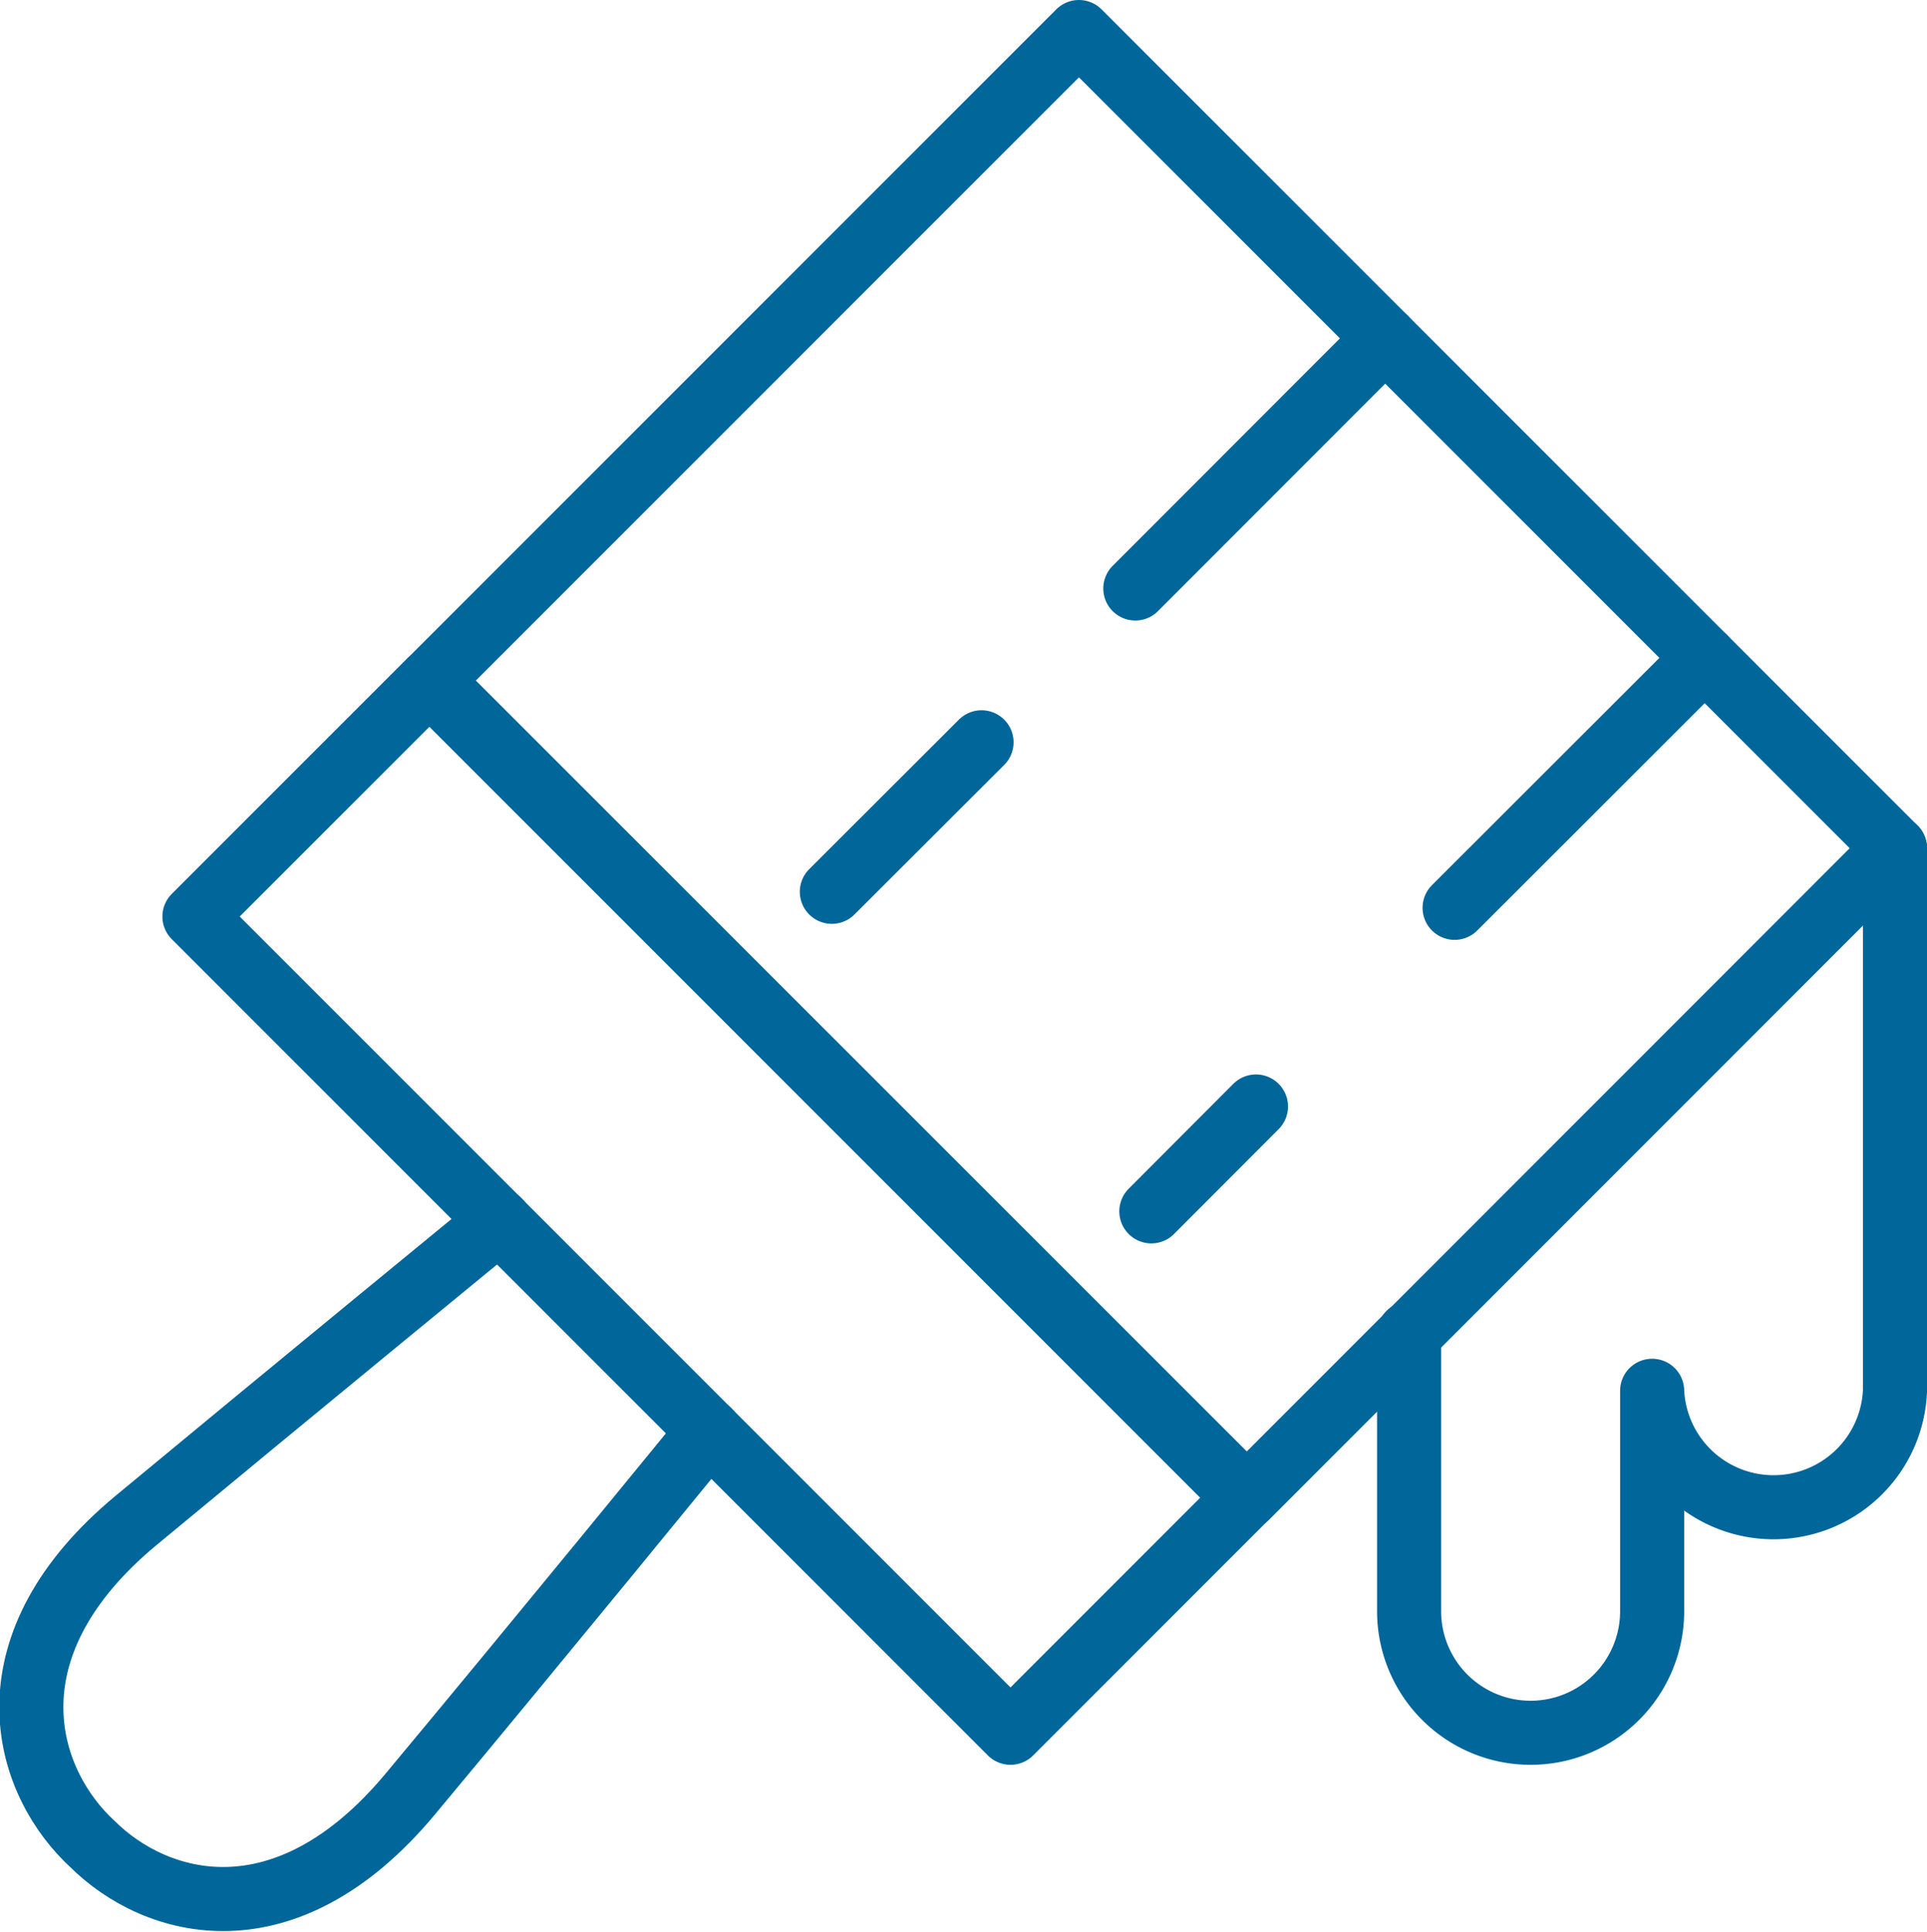
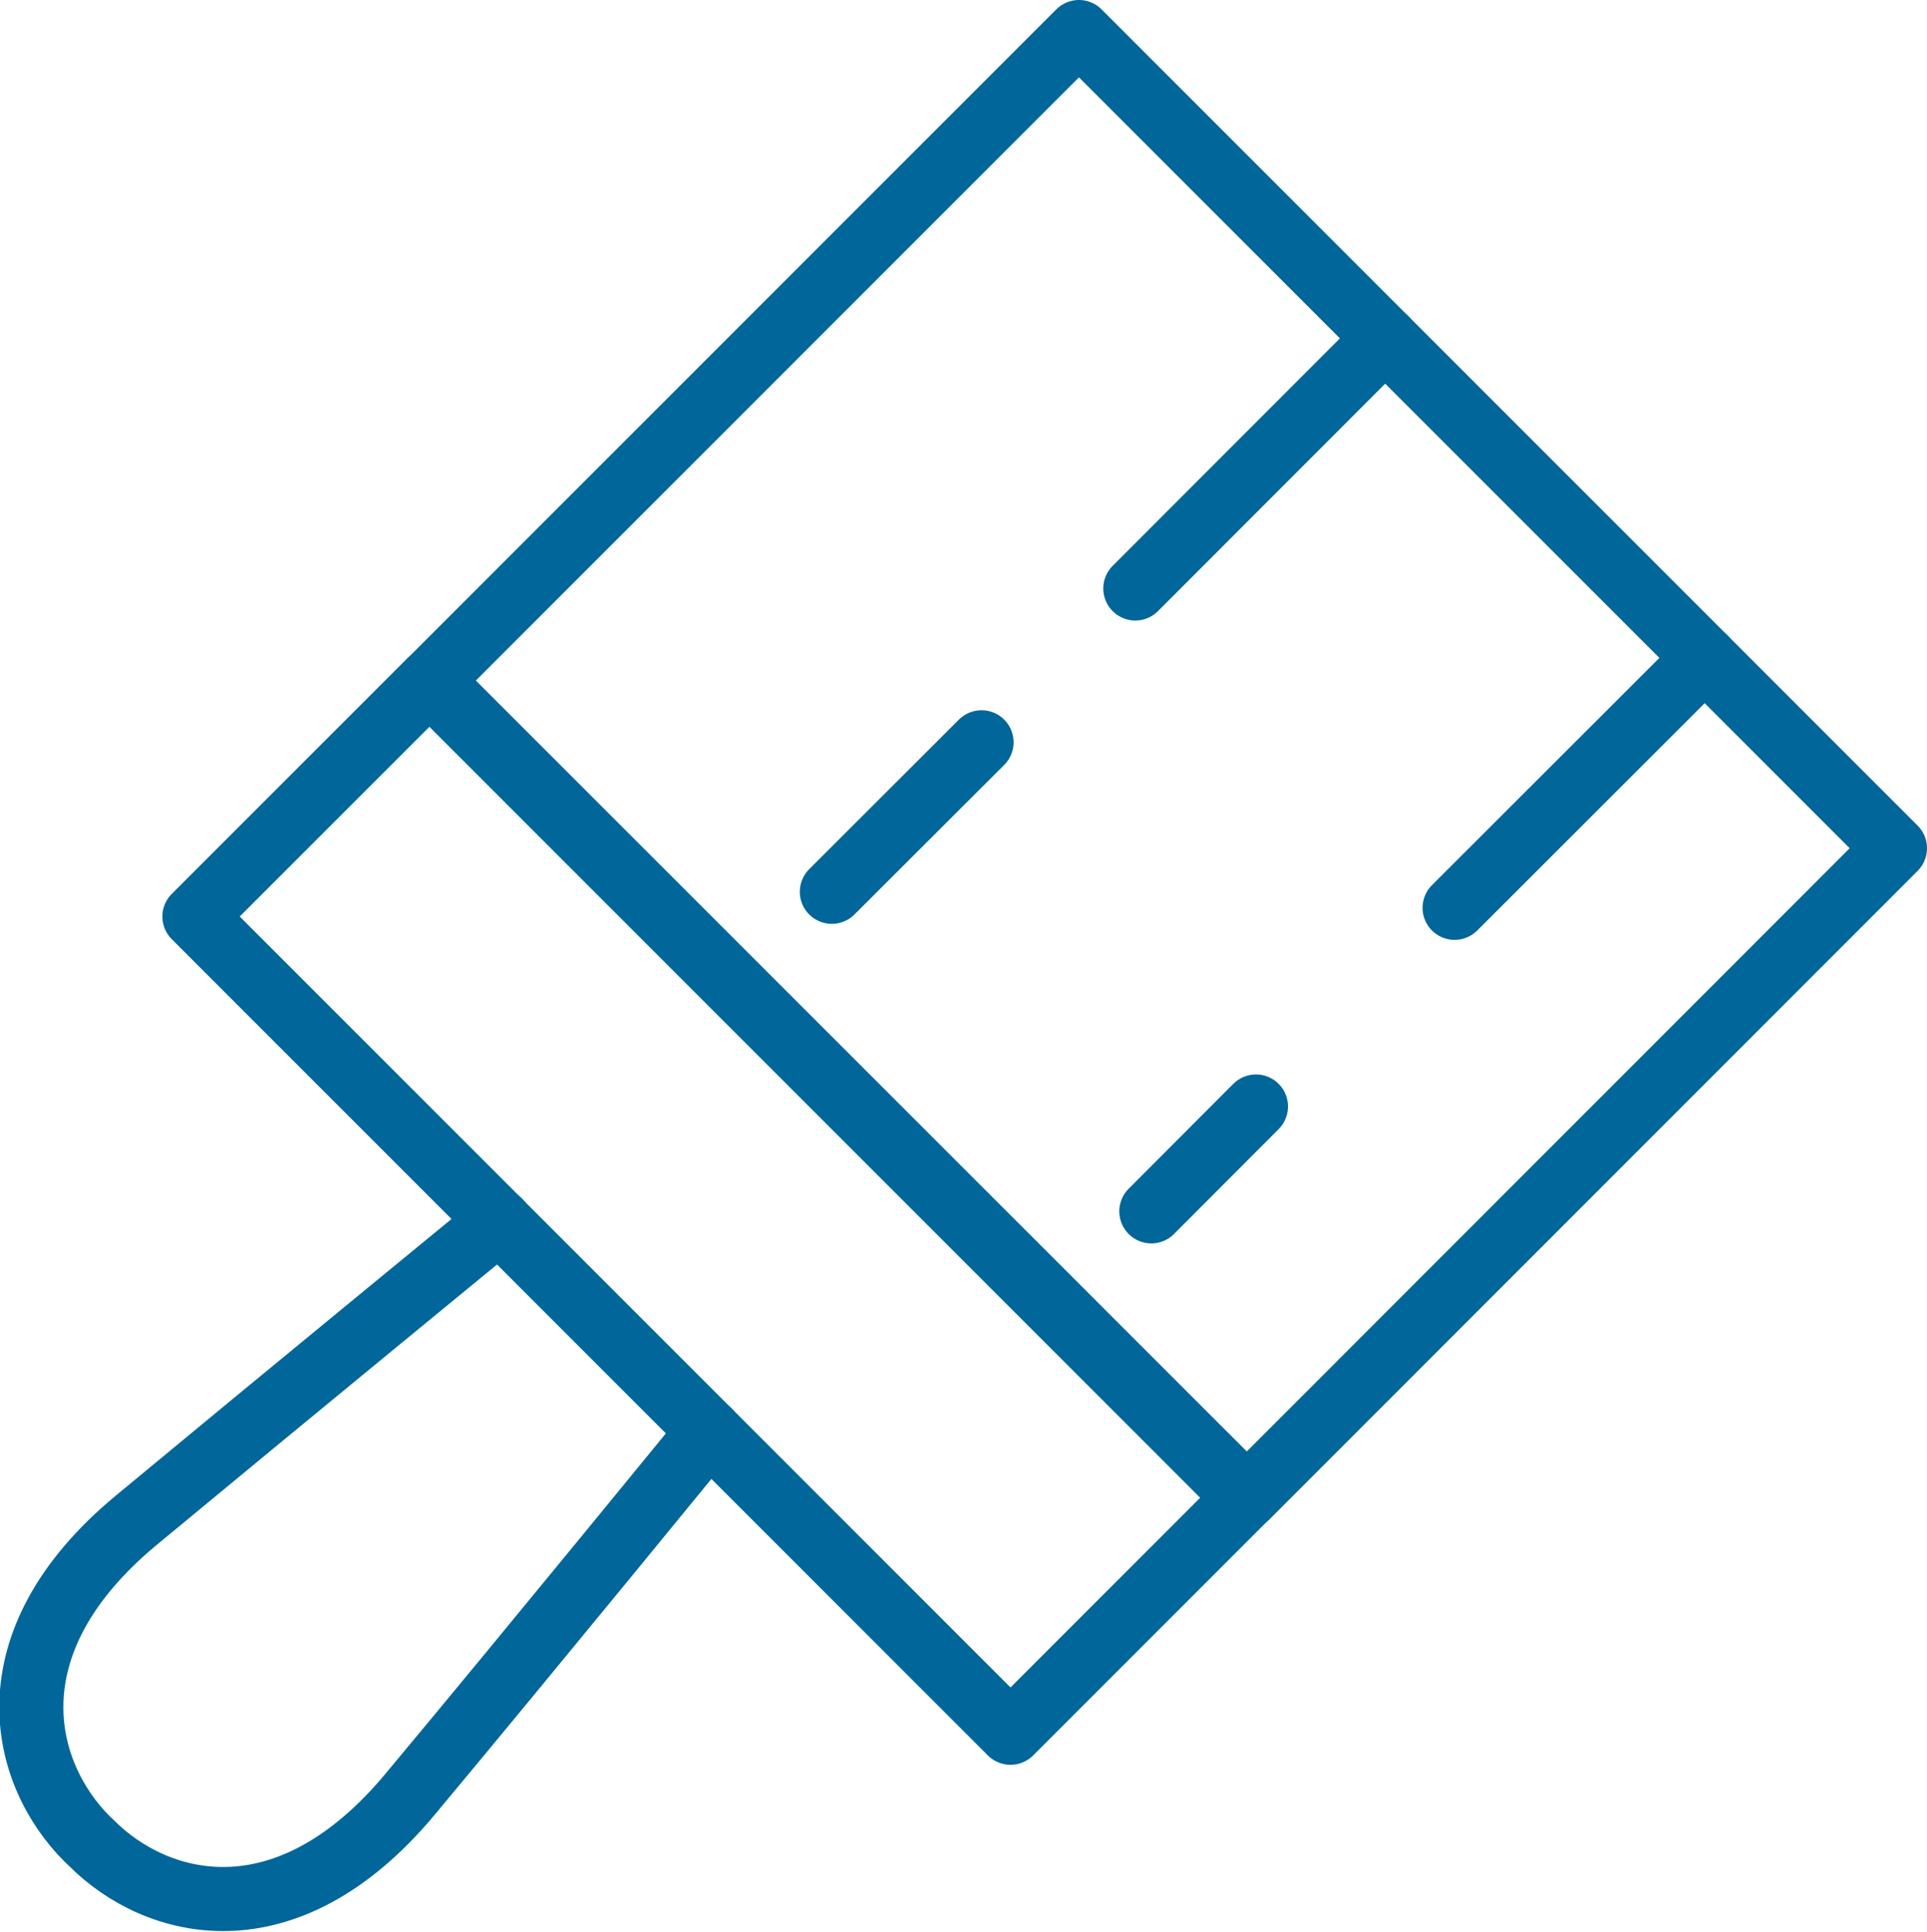
<svg xmlns="http://www.w3.org/2000/svg" viewBox="0 0 90.23 90.46">
  <defs>
    <style>.cls-1{fill:none;stroke:#016699;stroke-linecap:round;stroke-linejoin:round;stroke-width:3px;}</style>
  </defs>
  <g id="Layer_2" data-name="Layer 2">
    <g id="Layer_1-2" data-name="Layer 1">
      <rect class="cls-1" x="6.69" y="48.74" width="54.04" height="15.56" transform="translate(49.84 -7.29) rotate(45)" />
      <polygon class="cls-1" points="88.73 39.71 79.82 30.8 50.52 1.5 20.16 31.86 58.38 70.07 88.73 39.71" />
      <line class="cls-1" x1="68.11" y1="42.5" x2="79.82" y2="30.8" />
      <line class="cls-1" x1="53.16" y1="27.55" x2="64.86" y2="15.84" />
      <line class="cls-1" x1="53.91" y1="56.71" x2="58.81" y2="51.8" />
      <line class="cls-1" x1="38.95" y1="41.75" x2="45.96" y2="34.75" />
      <path class="cls-1" d="M33.2,67s-8.16,10-14,17-11.9,5.3-14.9,2.3l-.23-.22c-3-3-4.7-9.1,2.31-14.91s17-14,17-14" />
-       <path class="cls-1" d="M88.73,39.71v25.4a5.69,5.69,0,0,1-11.37,0V75.43a5.69,5.69,0,0,1-11.38,0v-13" />
    </g>
  </g>
</svg>